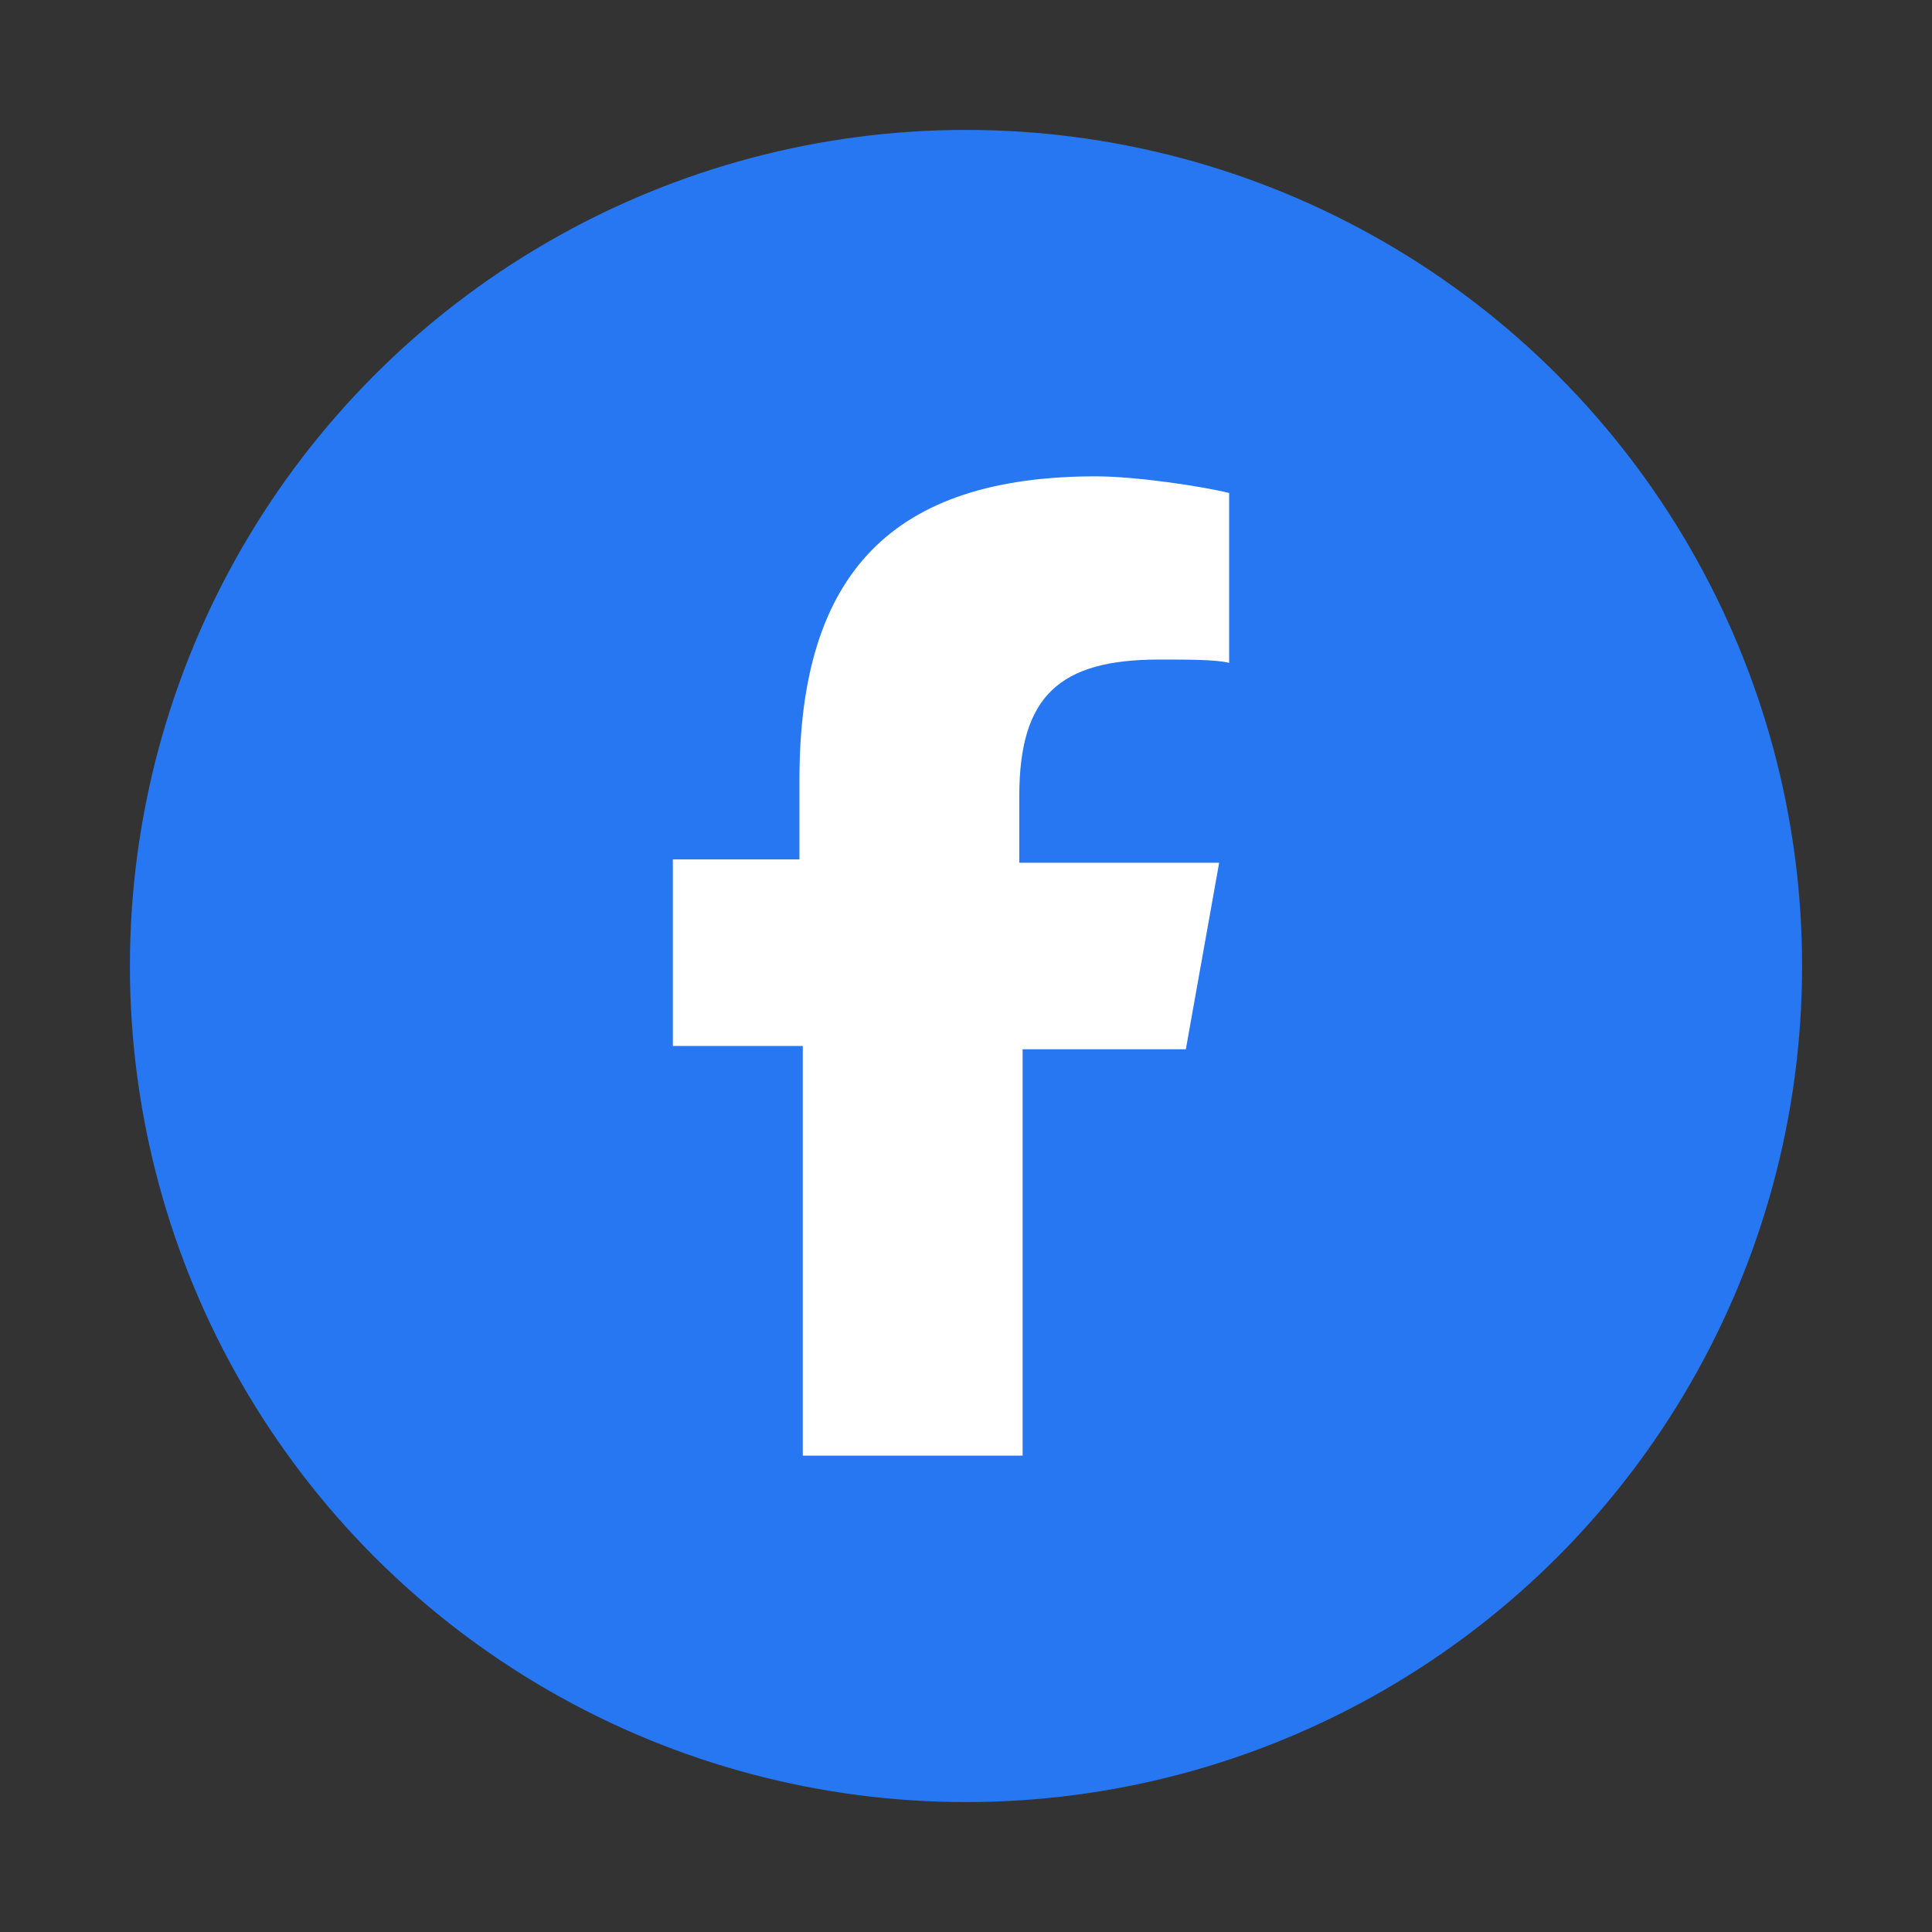
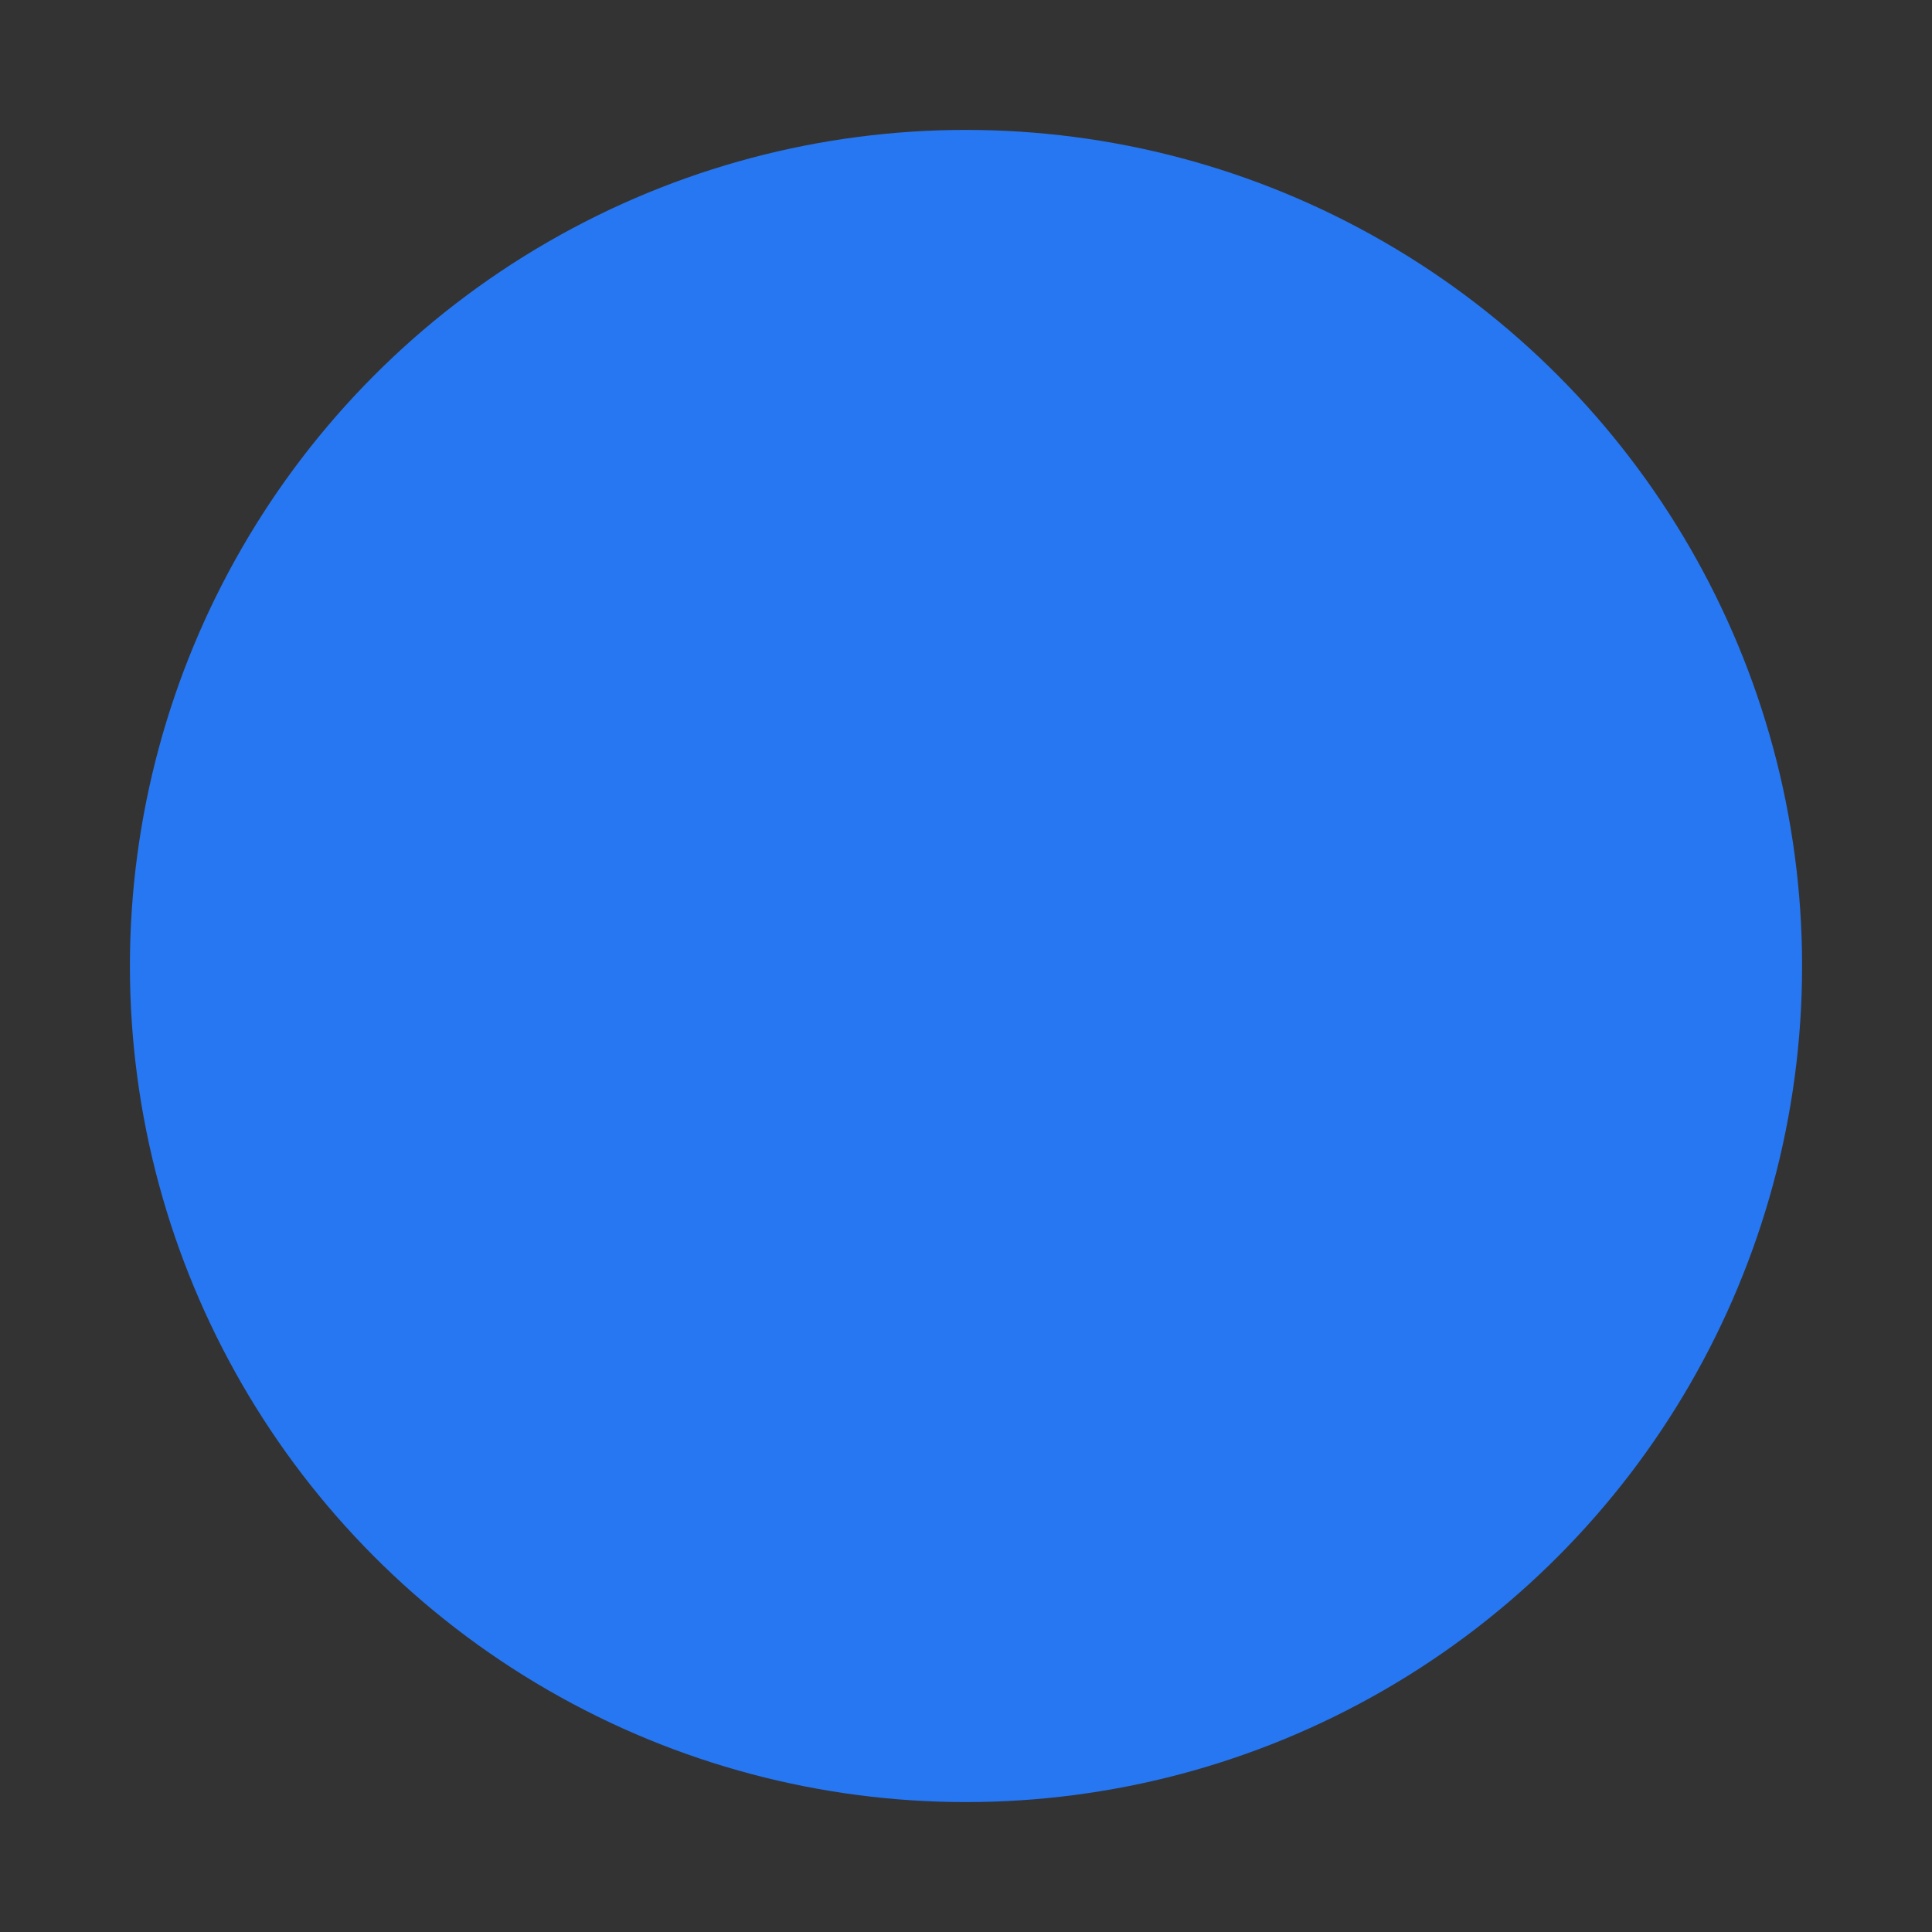
<svg xmlns="http://www.w3.org/2000/svg" version="1.1" id="圖層_1" x="0px" y="0px" viewBox="0 0 58 58" style="enable-background:new 0 0 58 58;" xml:space="preserve">
  <rect x="0" y="0" width="58" height="58" fill="#333333" stroke="none" />
  <style type="text/css">
	.st0{fill:#2677F1;}
	.st1{fill:#FFFFFF;}
</style>
  <g>
    <circle class="st0" cx="29" cy="29" r="25.1" />
-     <path class="st1" d="M24.1,31.5v12.2h6.6V31.5h4.9l1-5.6h-6v-2c0-3,1.2-4.1,4.2-4.1c0.9,0,1.7,0,2.1,0.1v-5.1   c-0.8-0.2-2.8-0.5-4-0.5c-6.1,0-8.9,2.9-8.9,9.1v2.4h-3.8v5.6H24.1z" />
  </g>
</svg>